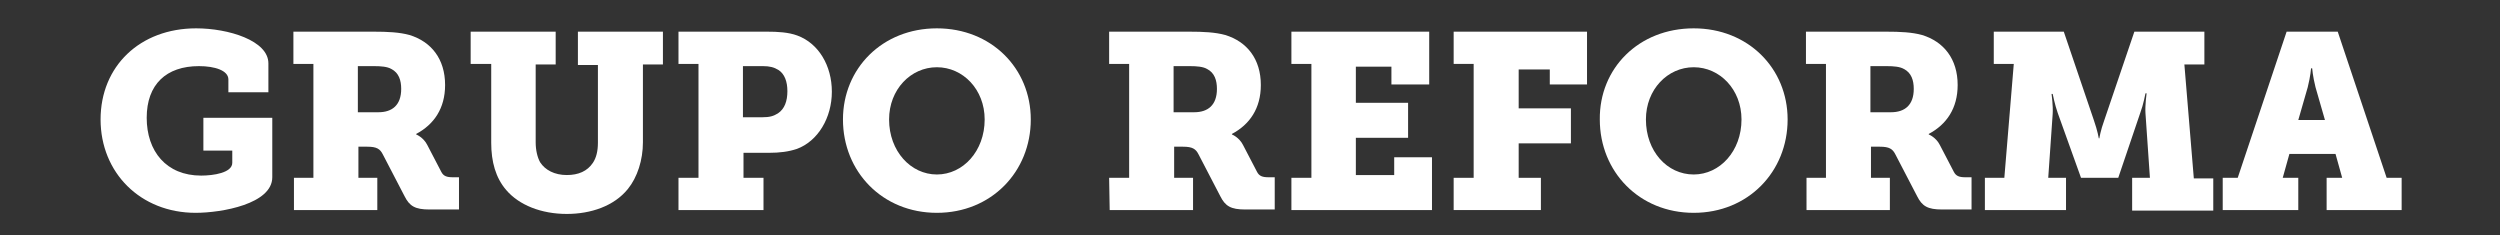
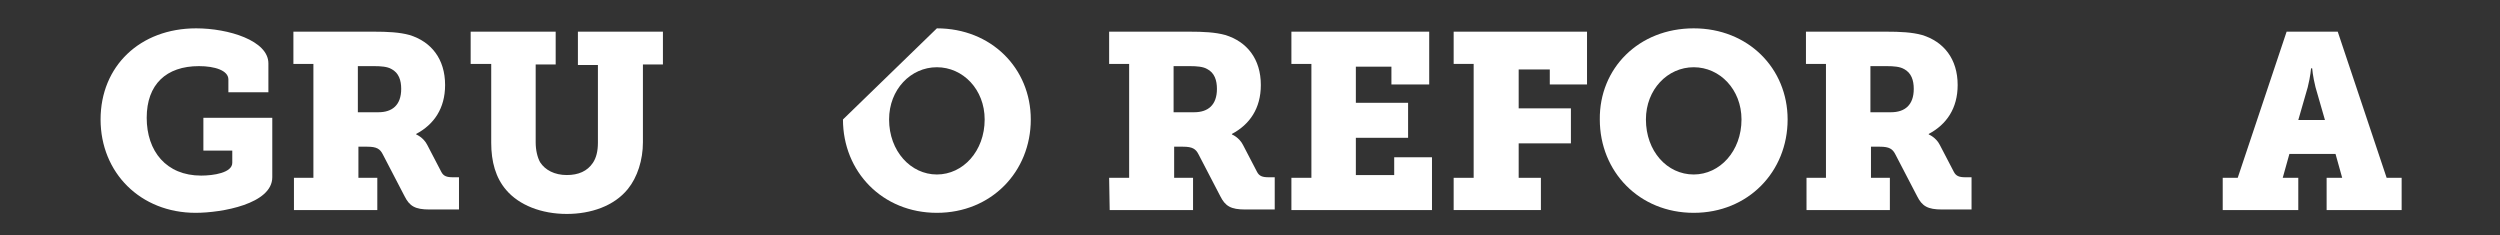
<svg xmlns="http://www.w3.org/2000/svg" id="Layer_1" x="0px" y="0px" viewBox="0 0 449.9 42.3" style="enable-background:new 0 0 449.9 42.3;" xml:space="preserve">
  <rect x="0" y="0" width="449.9" height="42.3" fill="#333333" stroke="none" />
  <style type="text/css">	.st0{fill:#FFFFFF;}</style>
  <g>
    <path class="st0" d="M35.3,5.1c5.8,0,13,2.2,13,6.3v5.2h-7.2v-2.3c0-1.6-2.4-2.4-5.3-2.4c-5.9,0-9.4,3.3-9.4,9.3s3.5,10.4,9.8,10.4   c2.2,0,5.6-0.5,5.6-2.3v-2.2h-5.2v-5.9H49v10.7c0,4.8-9.1,6.4-13.8,6.4c-9.9,0-17.1-7.2-17.1-16.8S25.2,5.1,35.3,5.1z" />
    <path class="st0" d="M52.8,32h3.6V11.5h-3.6V5.7h14.5c2.4,0,4.6,0.1,6.4,0.6c3.9,1.2,6.4,4.3,6.4,9c0,4.2-2,7.1-5.2,8.8v0.1   c0,0,1.3,0.5,2,1.9l2.5,4.8c0.4,0.8,1,1,2.1,1h1.1v5.8h-5.3c-2.6,0-3.6-0.6-4.5-2.4l-3.9-7.5c-0.5-1-1.1-1.4-2.8-1.4h-1.6V32h3.4   v5.8h-15V32H52.8z M68.1,20.2c2.5,0,4.1-1.3,4.1-4.2c0-1.5-0.4-2.9-1.8-3.6c-0.7-0.4-1.8-0.5-3.1-0.5h-2.9v8.3H68.1z" />
    <path class="st0" d="M88.3,11.5h-3.6V5.7H100v5.9h-3.6v14c0,1.4,0.3,2.7,0.8,3.6c0.9,1.4,2.6,2.3,4.8,2.3c2.1,0,3.7-0.7,4.7-2.2   c0.6-0.9,0.9-2.1,0.9-3.6v-14H104v-6h15.3v5.9h-3.6v14c0,3.2-1,6.3-2.7,8.4c-2.5,3.1-6.7,4.5-11,4.5c-4.6,0-8.6-1.6-10.9-4.3   c-1.9-2.2-2.7-5.1-2.7-8.5V11.5H88.3z" />
-     <path class="st0" d="M122.1,32h3.6V11.5h-3.6V5.7h16c1.8,0,3.8,0.1,5.4,0.7c3.8,1.4,6.2,5.4,6.2,10.1s-2.5,8.9-6.3,10.3   c-1.5,0.5-3.1,0.7-5,0.7h-4.6V32h3.6v5.8h-15.3C122.1,37.8,122.1,32,122.1,32z M137.2,21.1c1.3,0,2-0.2,2.8-0.7   c1.2-0.8,1.7-2.2,1.7-4c0-1.7-0.5-3.1-1.6-3.8c-0.8-0.5-1.6-0.7-2.8-0.7h-3.6v9.2C133.7,21.1,137.2,21.1,137.2,21.1z" />
-     <path class="st0" d="M168.6,5.1c9.8,0,16.9,7.2,16.9,16.4c0,9.4-7.1,16.8-16.9,16.8s-16.9-7.4-16.9-16.8   C151.7,12.3,158.8,5.1,168.6,5.1z M168.6,31.4c4.7,0,8.6-4.2,8.6-9.9c0-5.4-3.9-9.4-8.6-9.4s-8.6,4-8.6,9.4   C160,27.2,163.9,31.4,168.6,31.4z" />
+     <path class="st0" d="M168.6,5.1c9.8,0,16.9,7.2,16.9,16.4c0,9.4-7.1,16.8-16.9,16.8s-16.9-7.4-16.9-16.8   z M168.6,31.4c4.7,0,8.6-4.2,8.6-9.9c0-5.4-3.9-9.4-8.6-9.4s-8.6,4-8.6,9.4   C160,27.2,163.9,31.4,168.6,31.4z" />
    <path class="st0" d="M199.6,32h3.6V11.5h-3.6V5.7h14.5c2.4,0,4.6,0.1,6.4,0.6c3.9,1.2,6.4,4.3,6.4,9c0,4.2-2,7.1-5.2,8.8v0.1   c0,0,1.3,0.5,2,1.9l2.5,4.8c0.4,0.8,1,1,2.1,1h1.1v5.8h-5.3c-2.6,0-3.6-0.6-4.5-2.4l-3.9-7.5c-0.5-1-1.1-1.4-2.8-1.4h-1.6V32h3.4   v5.8h-15L199.6,32L199.6,32z M214.9,20.2c2.5,0,4.1-1.3,4.1-4.2c0-1.5-0.4-2.9-1.8-3.6c-0.7-0.4-1.8-0.5-3.1-0.5h-2.9v8.3H214.9z" />
    <path class="st0" d="M232.4,32h3.6V11.5h-3.6V5.7h24.8v9.5h-6.8V12H244v6.5h9.4v6.3H244v6.7h6.9v-3.2h6.8v9.5h-25.3L232.4,32   L232.4,32z" />
    <path class="st0" d="M261.6,32h3.6V11.5h-3.6V5.7h24v9.5h-6.7v-2.7h-5.6v7h9.4v6.3h-9.4V32h4v5.8h-15.7L261.6,32L261.6,32z" />
    <path class="st0" d="M304.8,5.1c9.8,0,16.9,7.2,16.9,16.4c0,9.4-7.1,16.8-16.9,16.8s-16.9-7.4-16.9-16.8   C287.8,12.3,294.9,5.1,304.8,5.1z M304.8,31.4c4.7,0,8.6-4.2,8.6-9.9c0-5.4-3.9-9.4-8.6-9.4s-8.6,4-8.6,9.4   C296.2,27.2,300,31.4,304.8,31.4z" />
    <path class="st0" d="M325,32h3.6V11.5H325V5.7h14.5c2.4,0,4.6,0.1,6.4,0.6c3.9,1.2,6.4,4.3,6.4,9c0,4.2-2,7.1-5.2,8.8v0.1   c0,0,1.3,0.5,2,1.9l2.5,4.8c0.4,0.8,1,1,2.1,1h1.1v5.8h-5.3c-2.6,0-3.6-0.6-4.5-2.4l-3.9-7.5c-0.5-1-1.1-1.4-2.8-1.4h-1.6V32h3.4   v5.8h-15V32H325z M340.3,20.2c2.5,0,4.1-1.3,4.1-4.2c0-1.5-0.4-2.9-1.8-3.6c-0.7-0.4-1.8-0.5-3.1-0.5h-2.9v8.3H340.3z" />
-     <path class="st0" d="M357.2,32h3.5l1.7-20.5h-3.6V5.7h12.6l5.4,15.9c0.7,2,0.9,3.3,0.9,3.3h0.1c0,0,0.2-1.4,0.9-3.3l5.4-15.9h12.6   v5.9h-3.6l1.7,20.5h3.5v5.8h-14.6V32h3.2l-0.8-11.6c-0.1-1.4,0.2-3.6,0.2-3.6h-0.2c0,0-0.4,2.1-0.9,3.4l-4,11.8h-6.7l-4.2-11.7   c-0.5-1.4-0.9-3.4-0.9-3.4h-0.2c0,0,0.3,2.2,0.2,3.6L368.6,32h3.2v5.8h-14.6V32z" />
    <path class="st0" d="M400,32h2.7l8.8-26.3h9.2l8.8,26.3h2.7v5.8h-13.5V32h2.8l-1.2-4.3H412l-1.2,4.3h2.8v5.8H400V32z M418.4,21.6   l-1.7-5.9c-0.5-2-0.6-3.4-0.6-3.4h-0.2c0,0-0.1,1.4-0.6,3.4l-1.7,5.9H418.4z" />
  </g>
</svg>